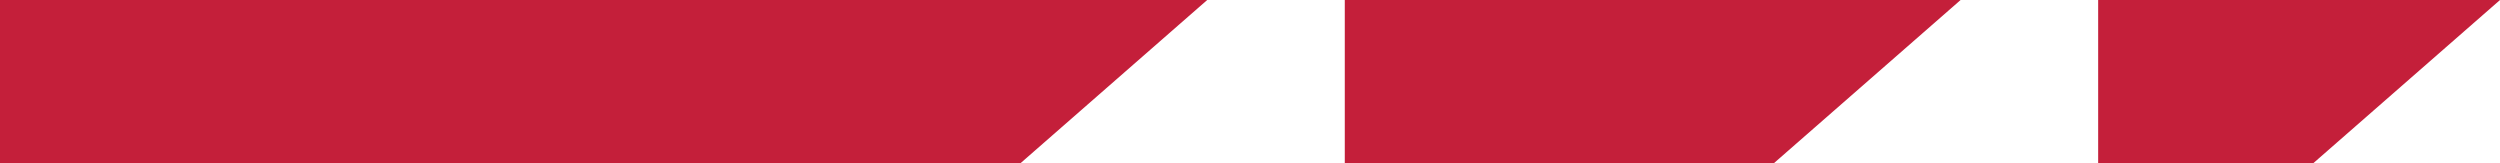
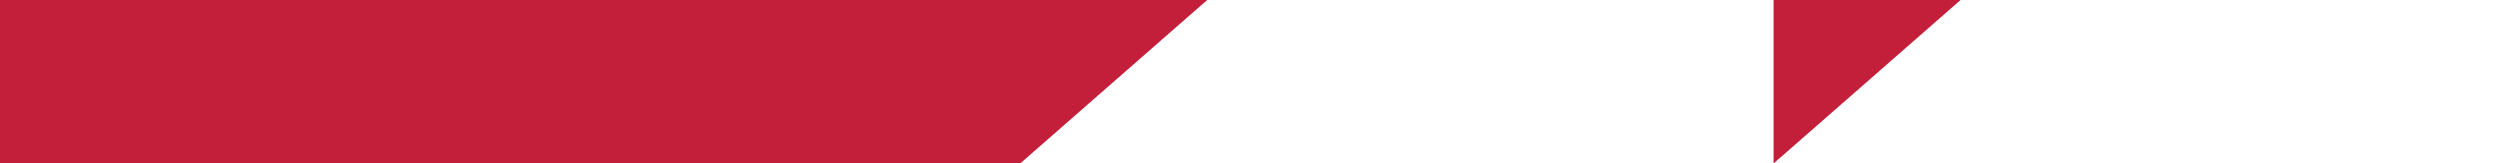
<svg xmlns="http://www.w3.org/2000/svg" width="100.388" height="6.564" viewBox="0 0 100.388 6.564">
  <g id="GFX" transform="translate(-383.83 165.846) rotate(-90)">
    <path id="Path_393" data-name="Path 393" d="M7.51,0H48.476V6.564H0Z" transform="translate(159.282 432.306) rotate(-90)" fill="#c41f3a" />
-     <path id="Path_394" data-name="Path 394" d="M31.258,0H48.476V6.564H23.748Z" transform="translate(159.282 486.306) rotate(-90)" fill="#c41f3a" />
-     <path id="Path_395" data-name="Path 395" d="M39.85,0h8.626V6.564H32.34Z" transform="translate(159.282 516.558) rotate(-90)" fill="#c41f3a" />
+     <path id="Path_394" data-name="Path 394" d="M31.258,0V6.564H23.748Z" transform="translate(159.282 486.306) rotate(-90)" fill="#c41f3a" />
  </g>
</svg>